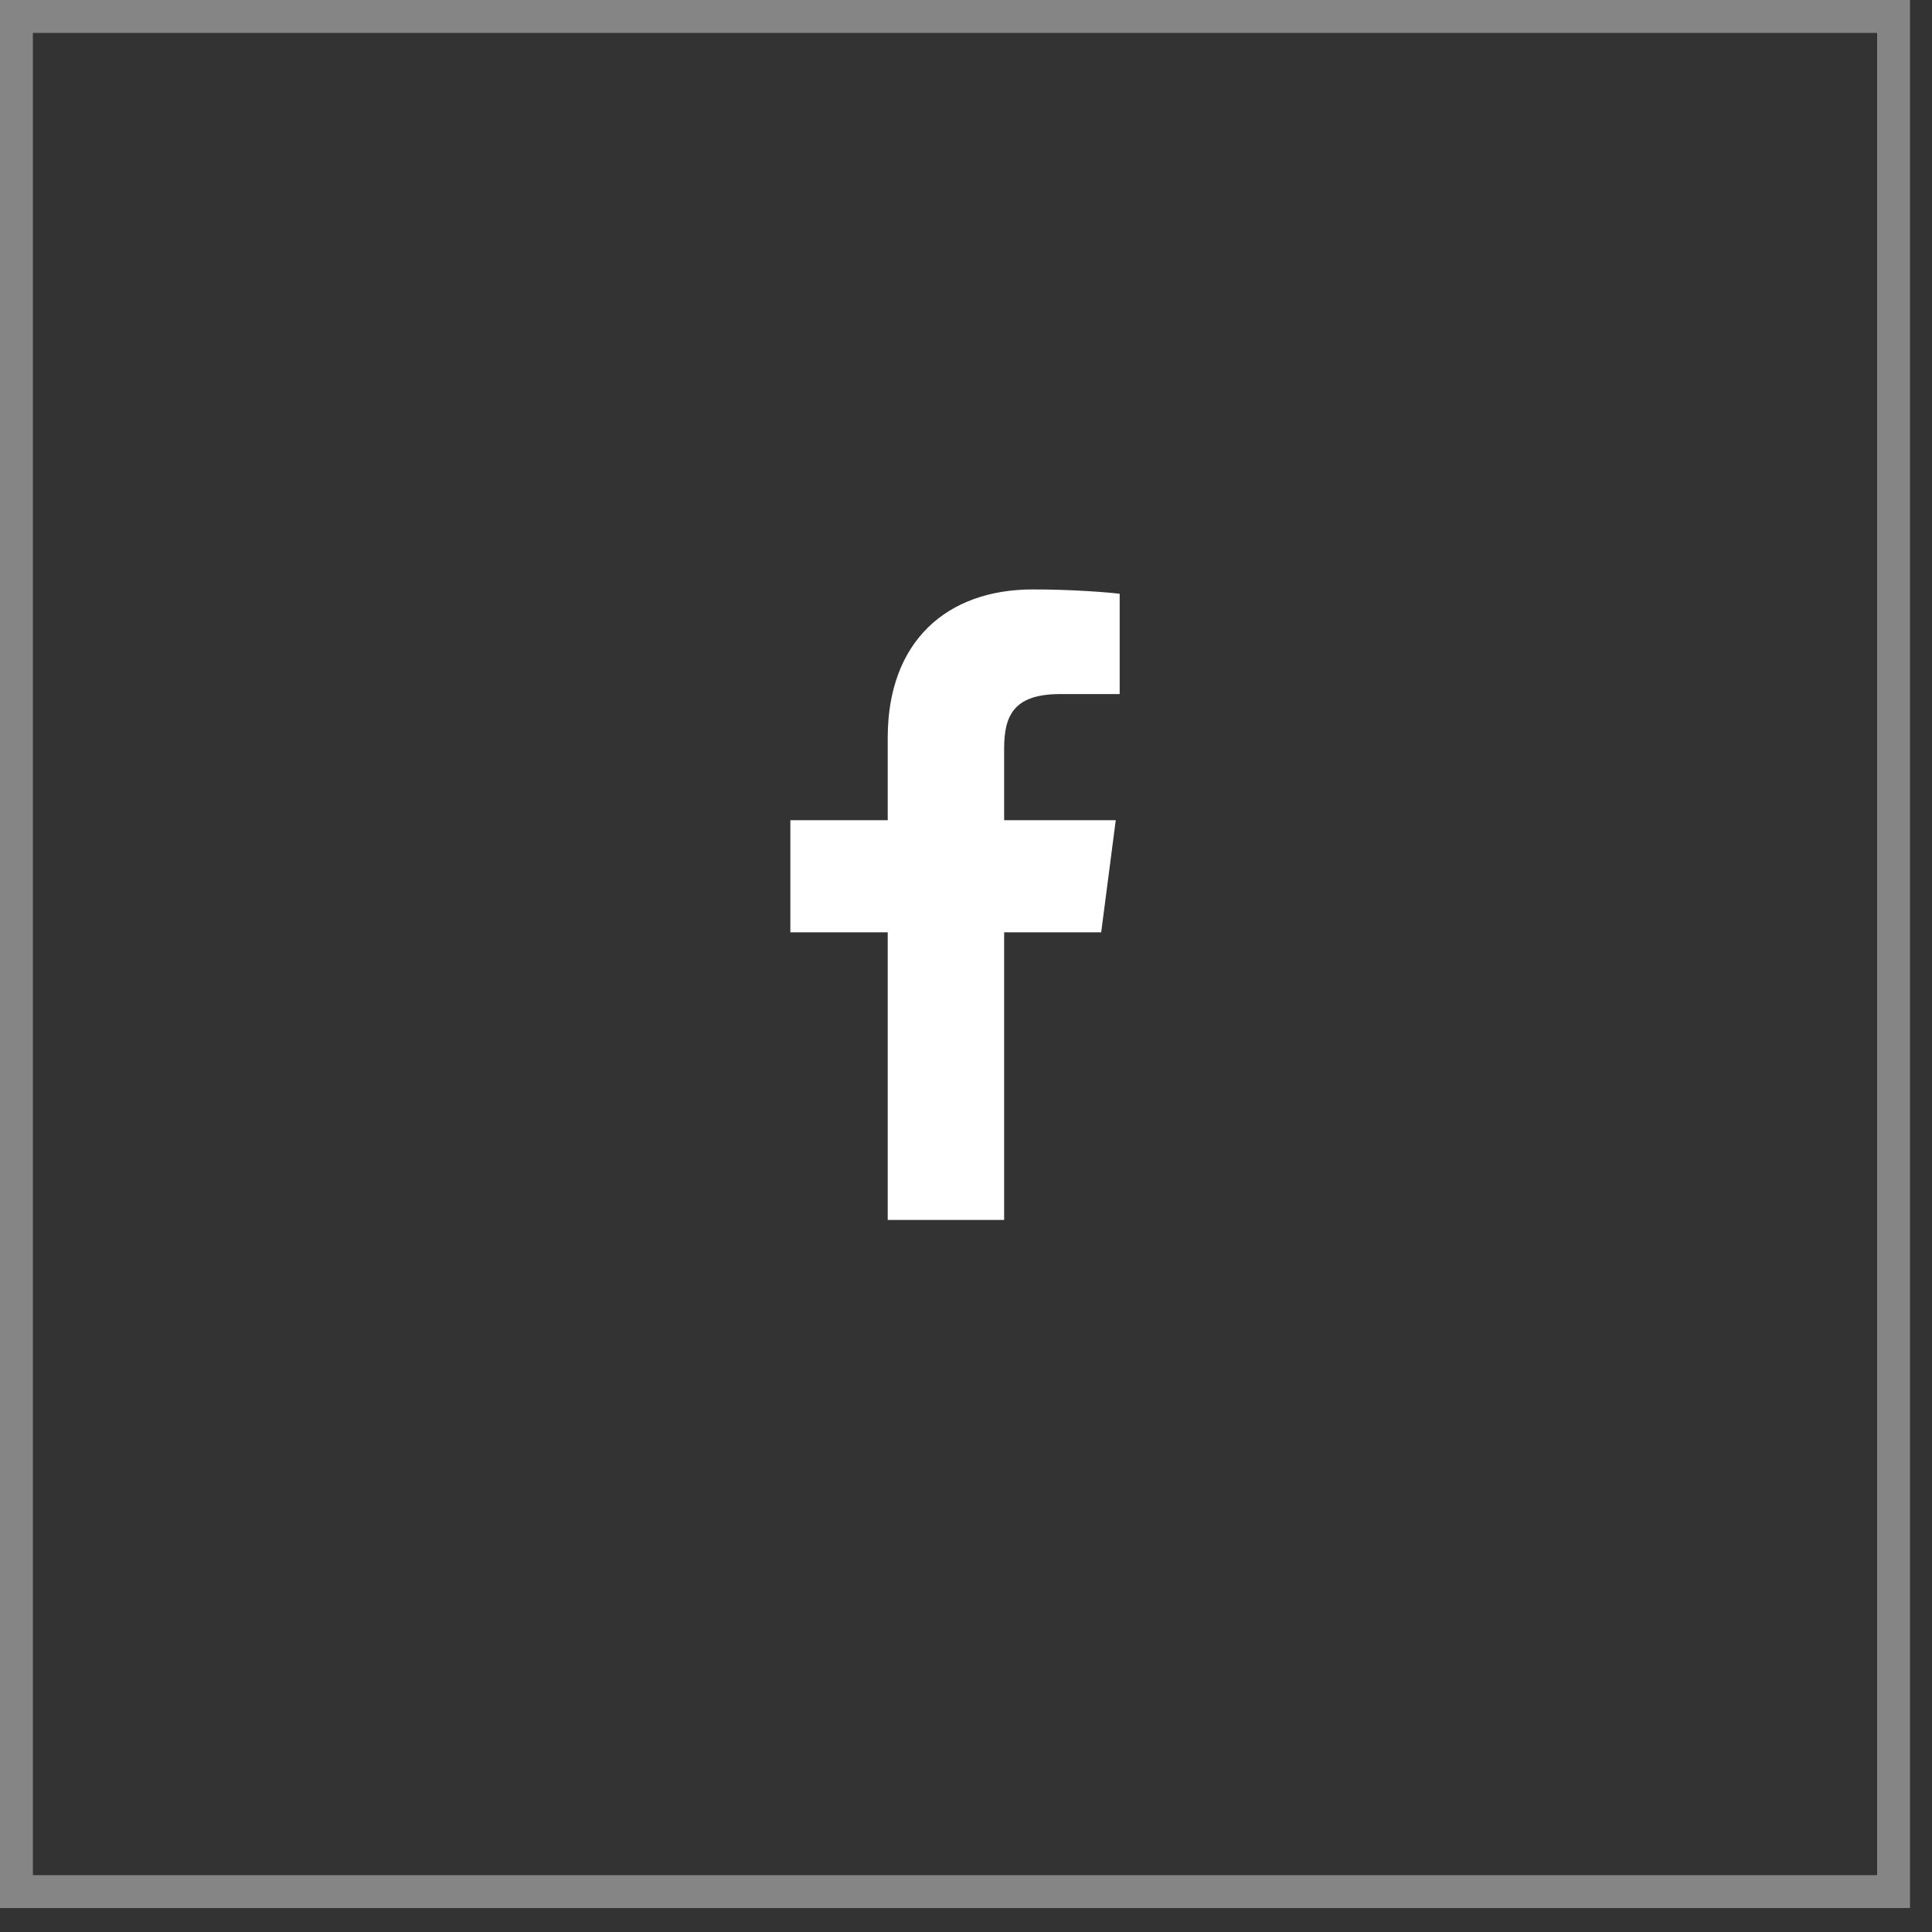
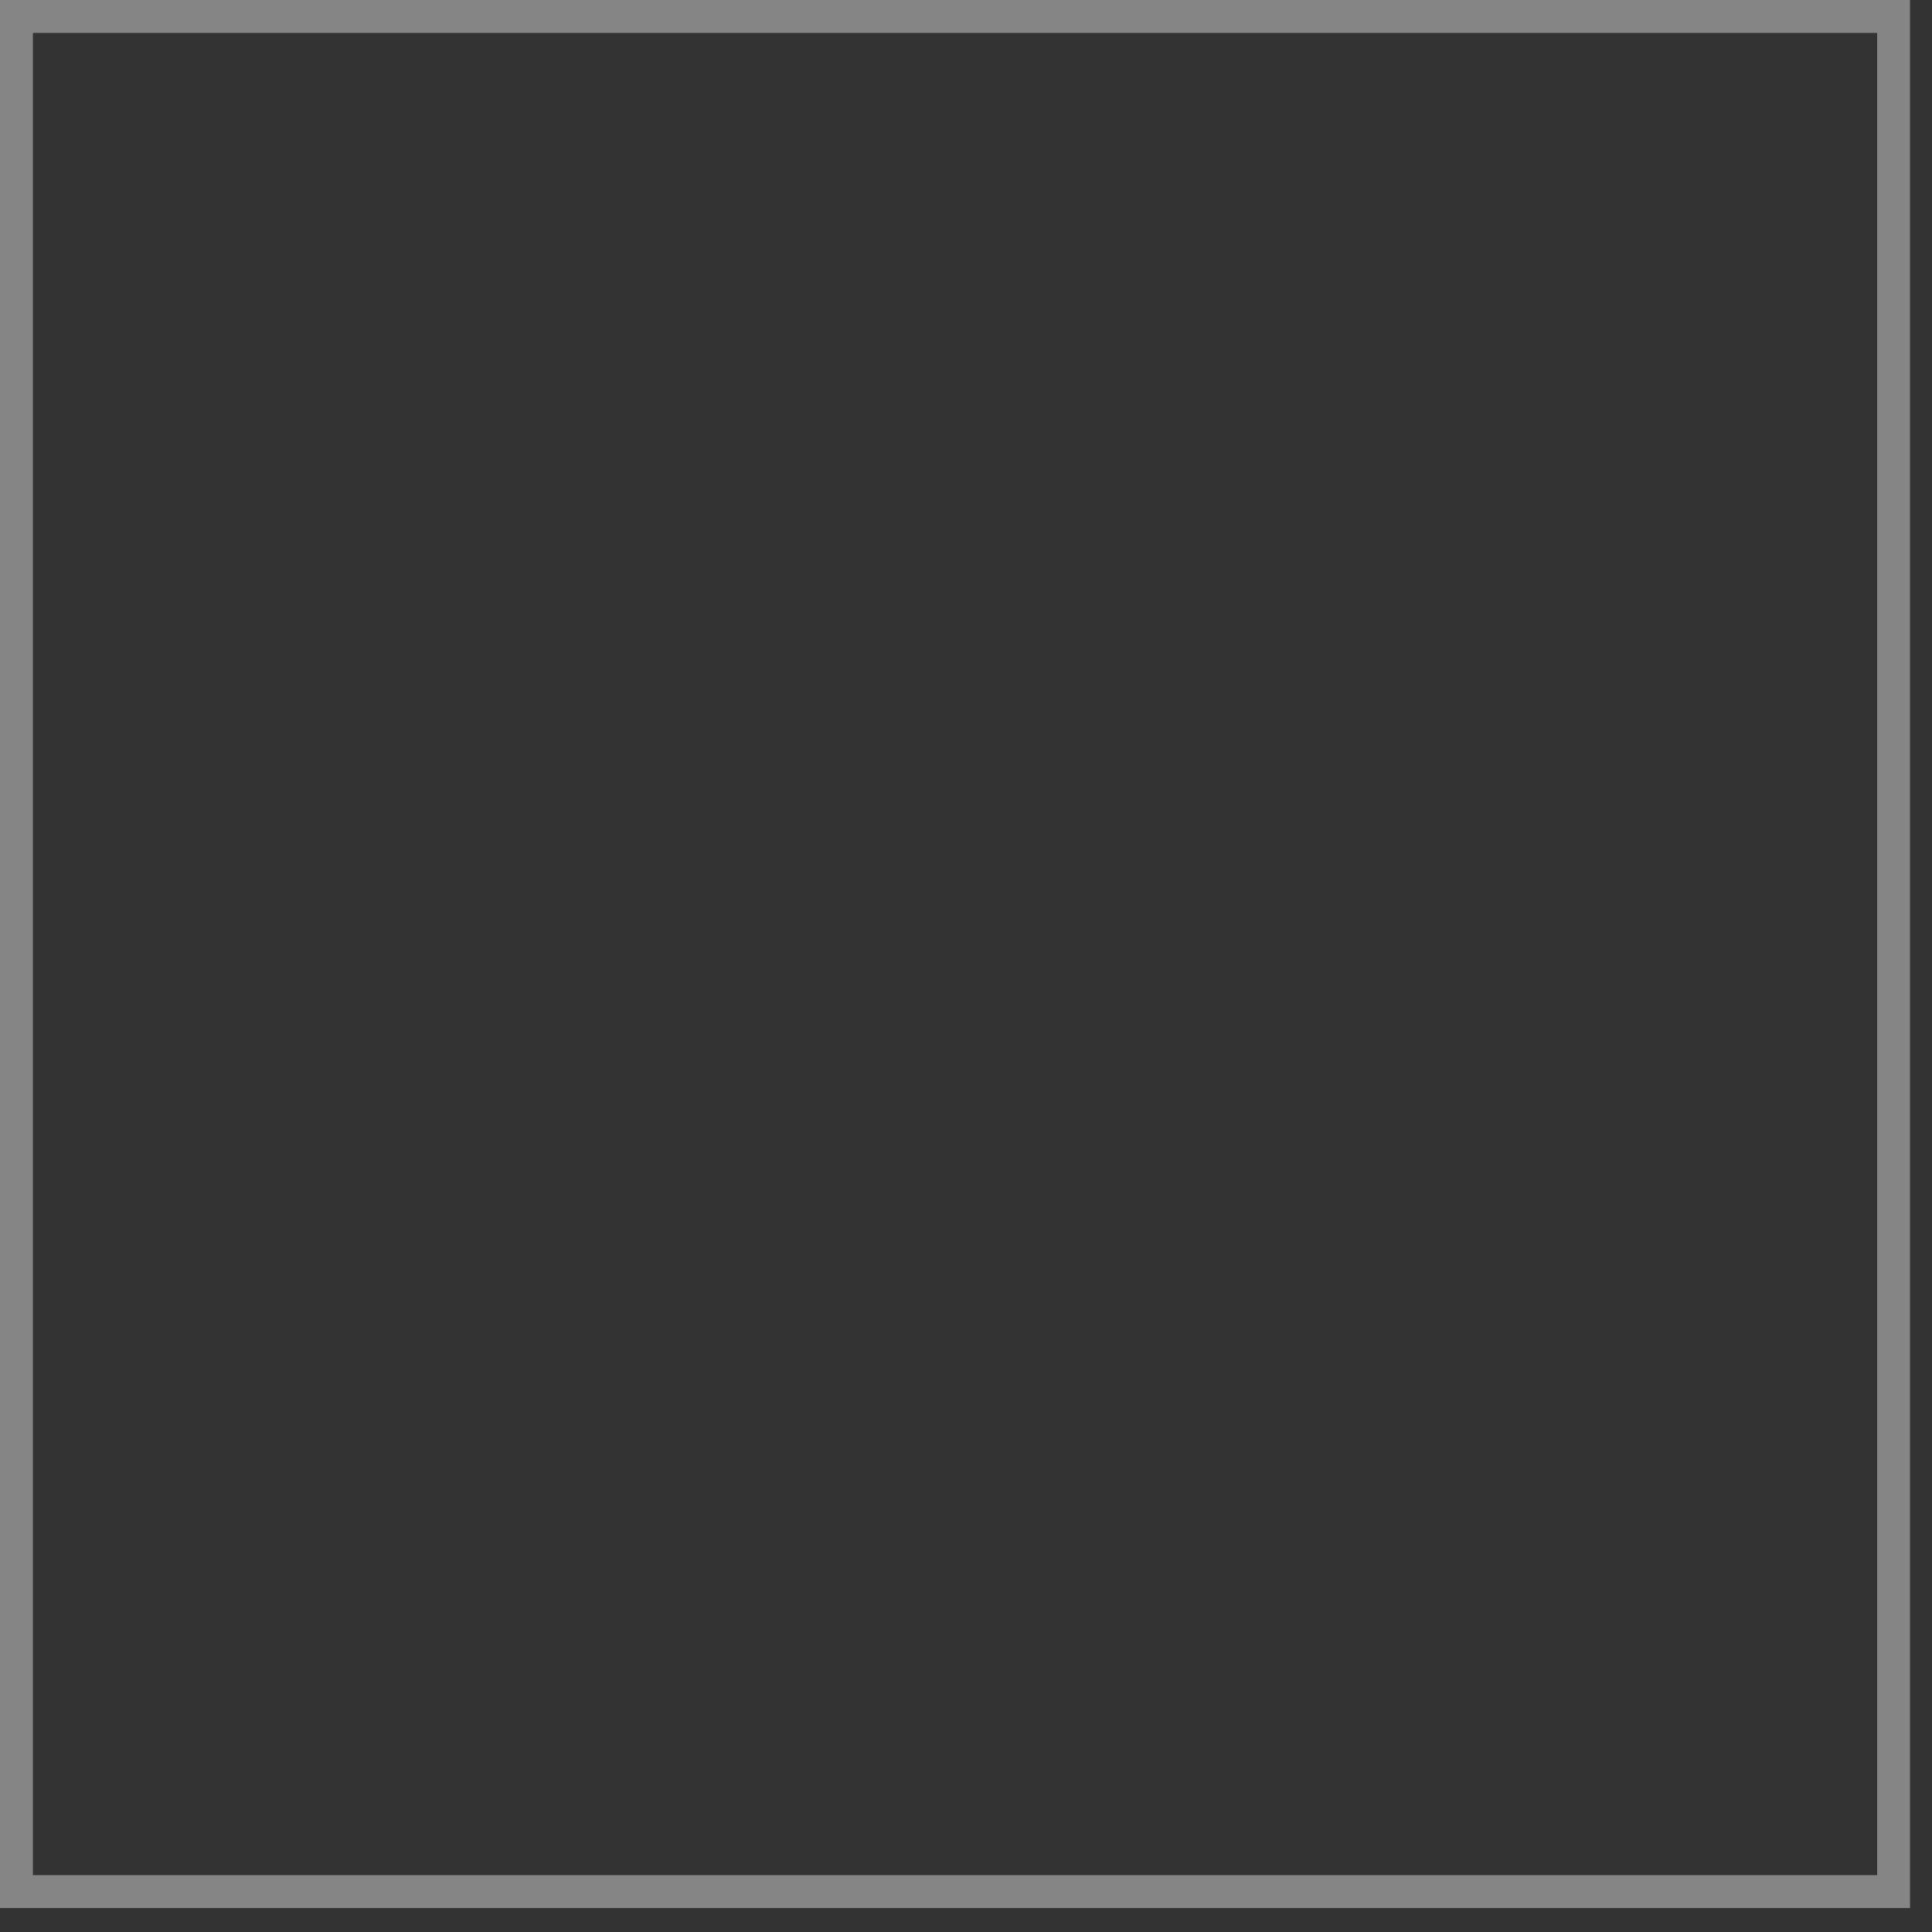
<svg xmlns="http://www.w3.org/2000/svg" width="35" height="35" viewBox="0 0 35 35" fill="none">
  <rect x="0" y="0" width="35" height="35" fill="#333333" stroke="none" />
  <rect opacity="0.4" x="0.298" y="0.298" width="34.006" height="33.97" stroke="white" stroke-width="0.596" />
-   <path d="M18.191 22.1V16.89H19.949L20.213 14.859H18.191V13.563C18.191 12.975 18.355 12.574 19.203 12.574L20.284 12.574V10.757C20.097 10.733 19.456 10.678 18.709 10.678C17.149 10.678 16.082 11.624 16.082 13.362V14.859H14.318V16.89H16.082V22.1H18.191Z" fill="white" />
</svg>